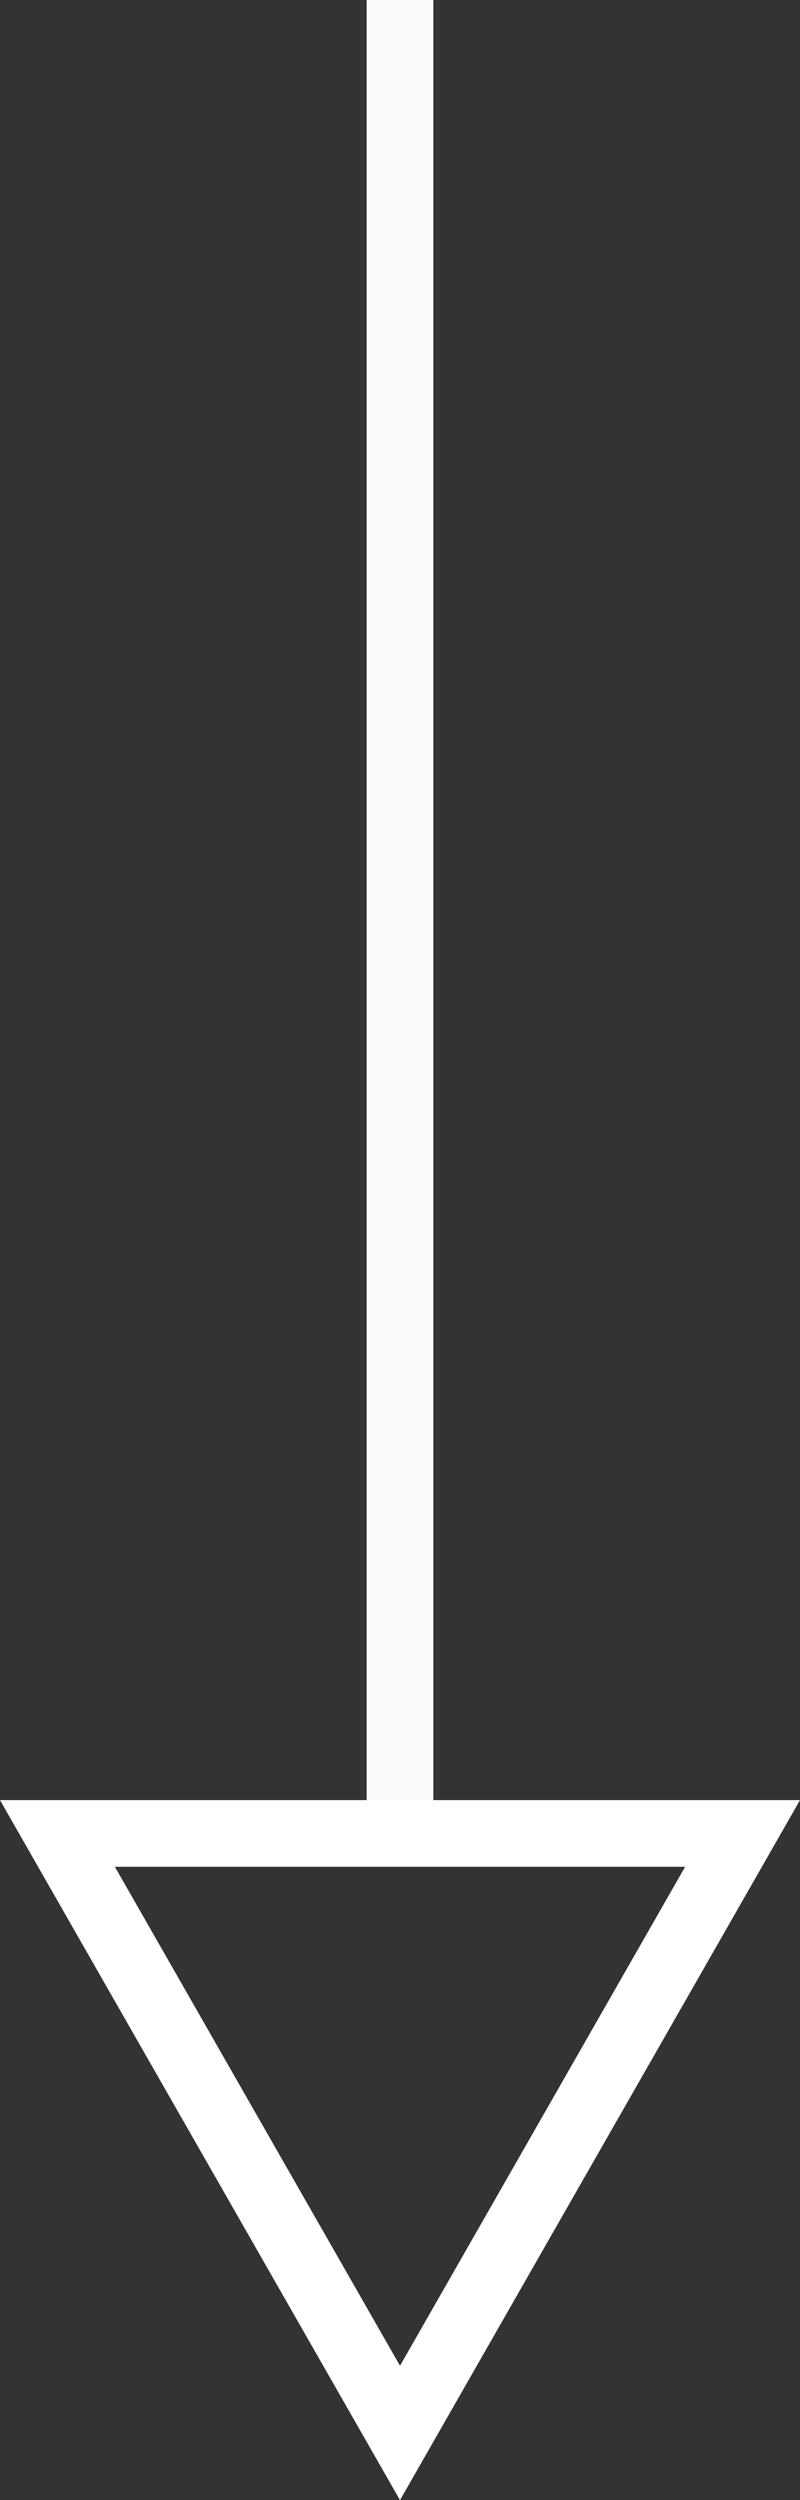
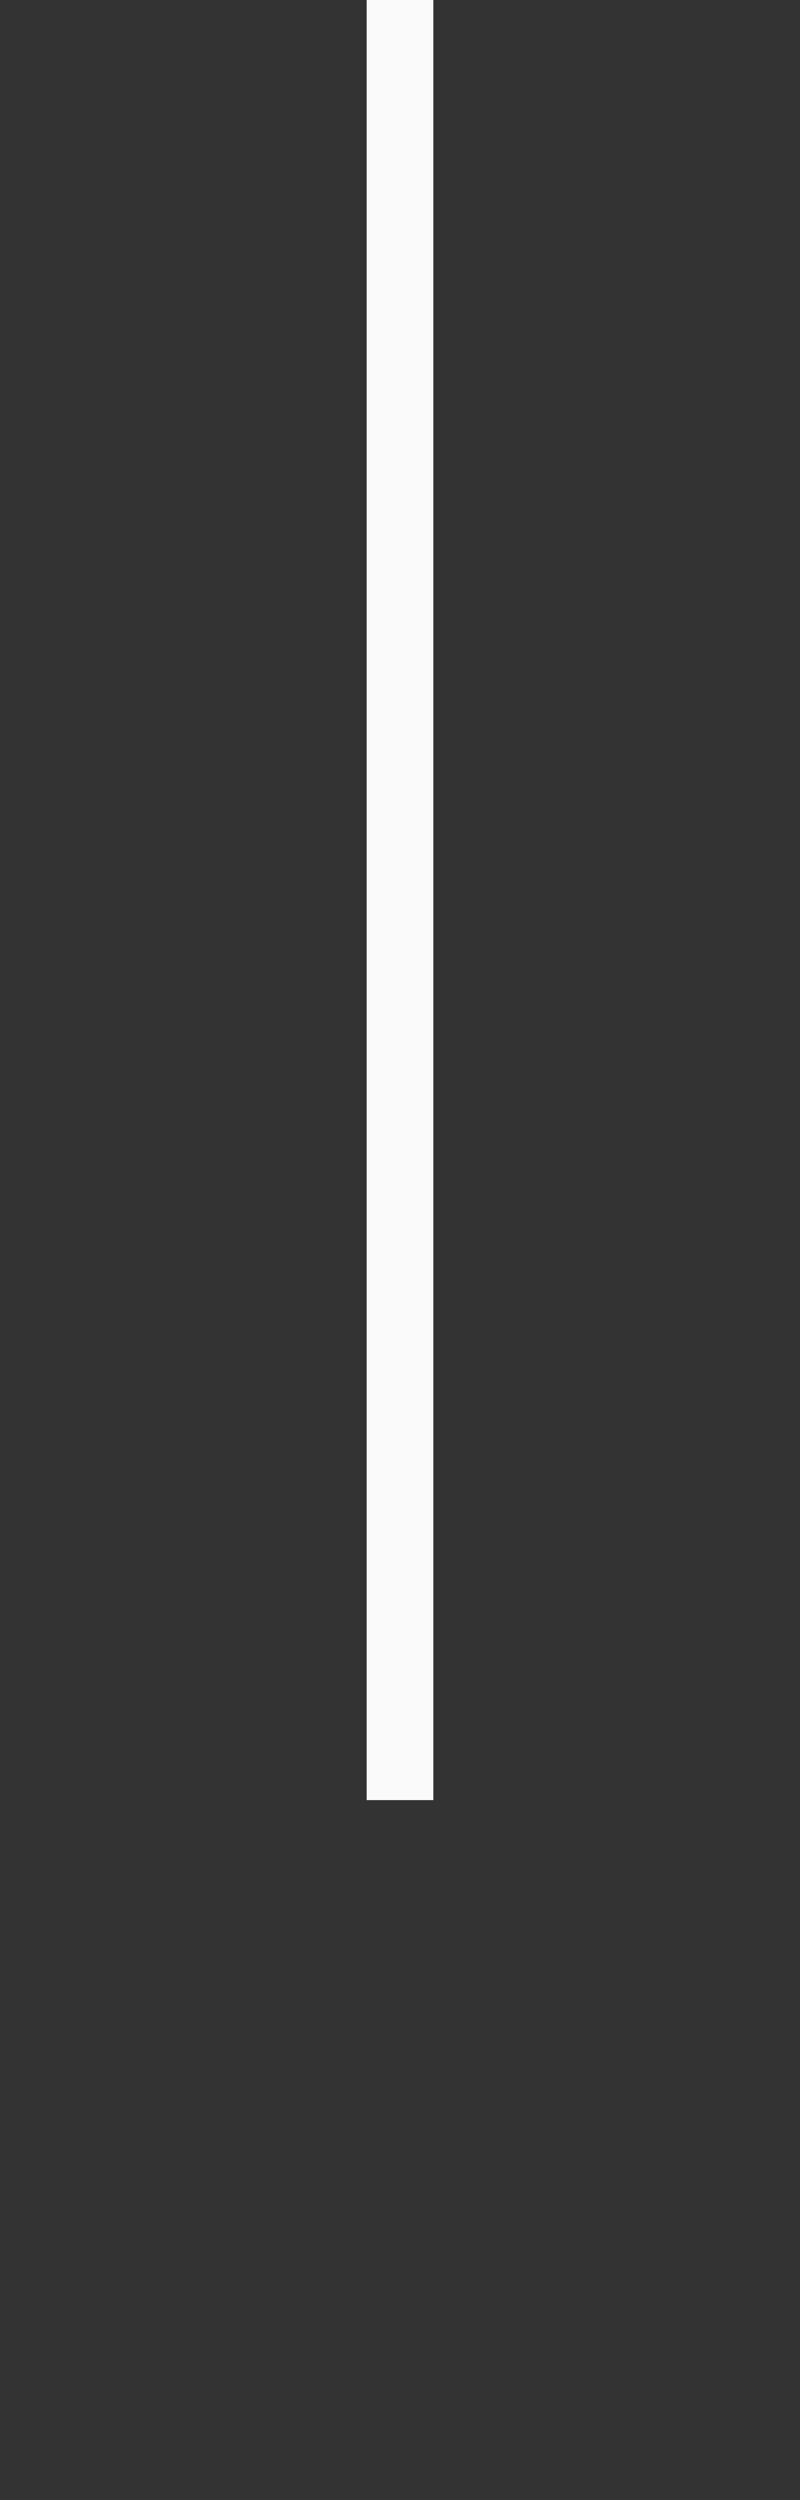
<svg xmlns="http://www.w3.org/2000/svg" width="24" height="75" viewBox="0 0 24 75">
  <rect x="0" y="0" width="24" height="75" fill="#333333" stroke="none" />
  <g id="Group_38" data-name="Group 38" transform="translate(-708 -817)">
    <line id="Line_1" data-name="Line 1" y2="54" transform="translate(720 817)" fill="none" stroke="#fafafa" stroke-width="2" />
    <g id="Polygon_1" data-name="Polygon 1" transform="translate(732 892) rotate(180)" fill="none">
-       <path d="M12,0,24,21H0Z" stroke="none" />
-       <path d="M 12 4.031 L 3.446 19 L 20.554 19 L 12 4.031 M 12 0 L 24 21 L 0 21 L 12 0 Z" stroke="none" fill="#fff" />
-     </g>
+       </g>
  </g>
</svg>